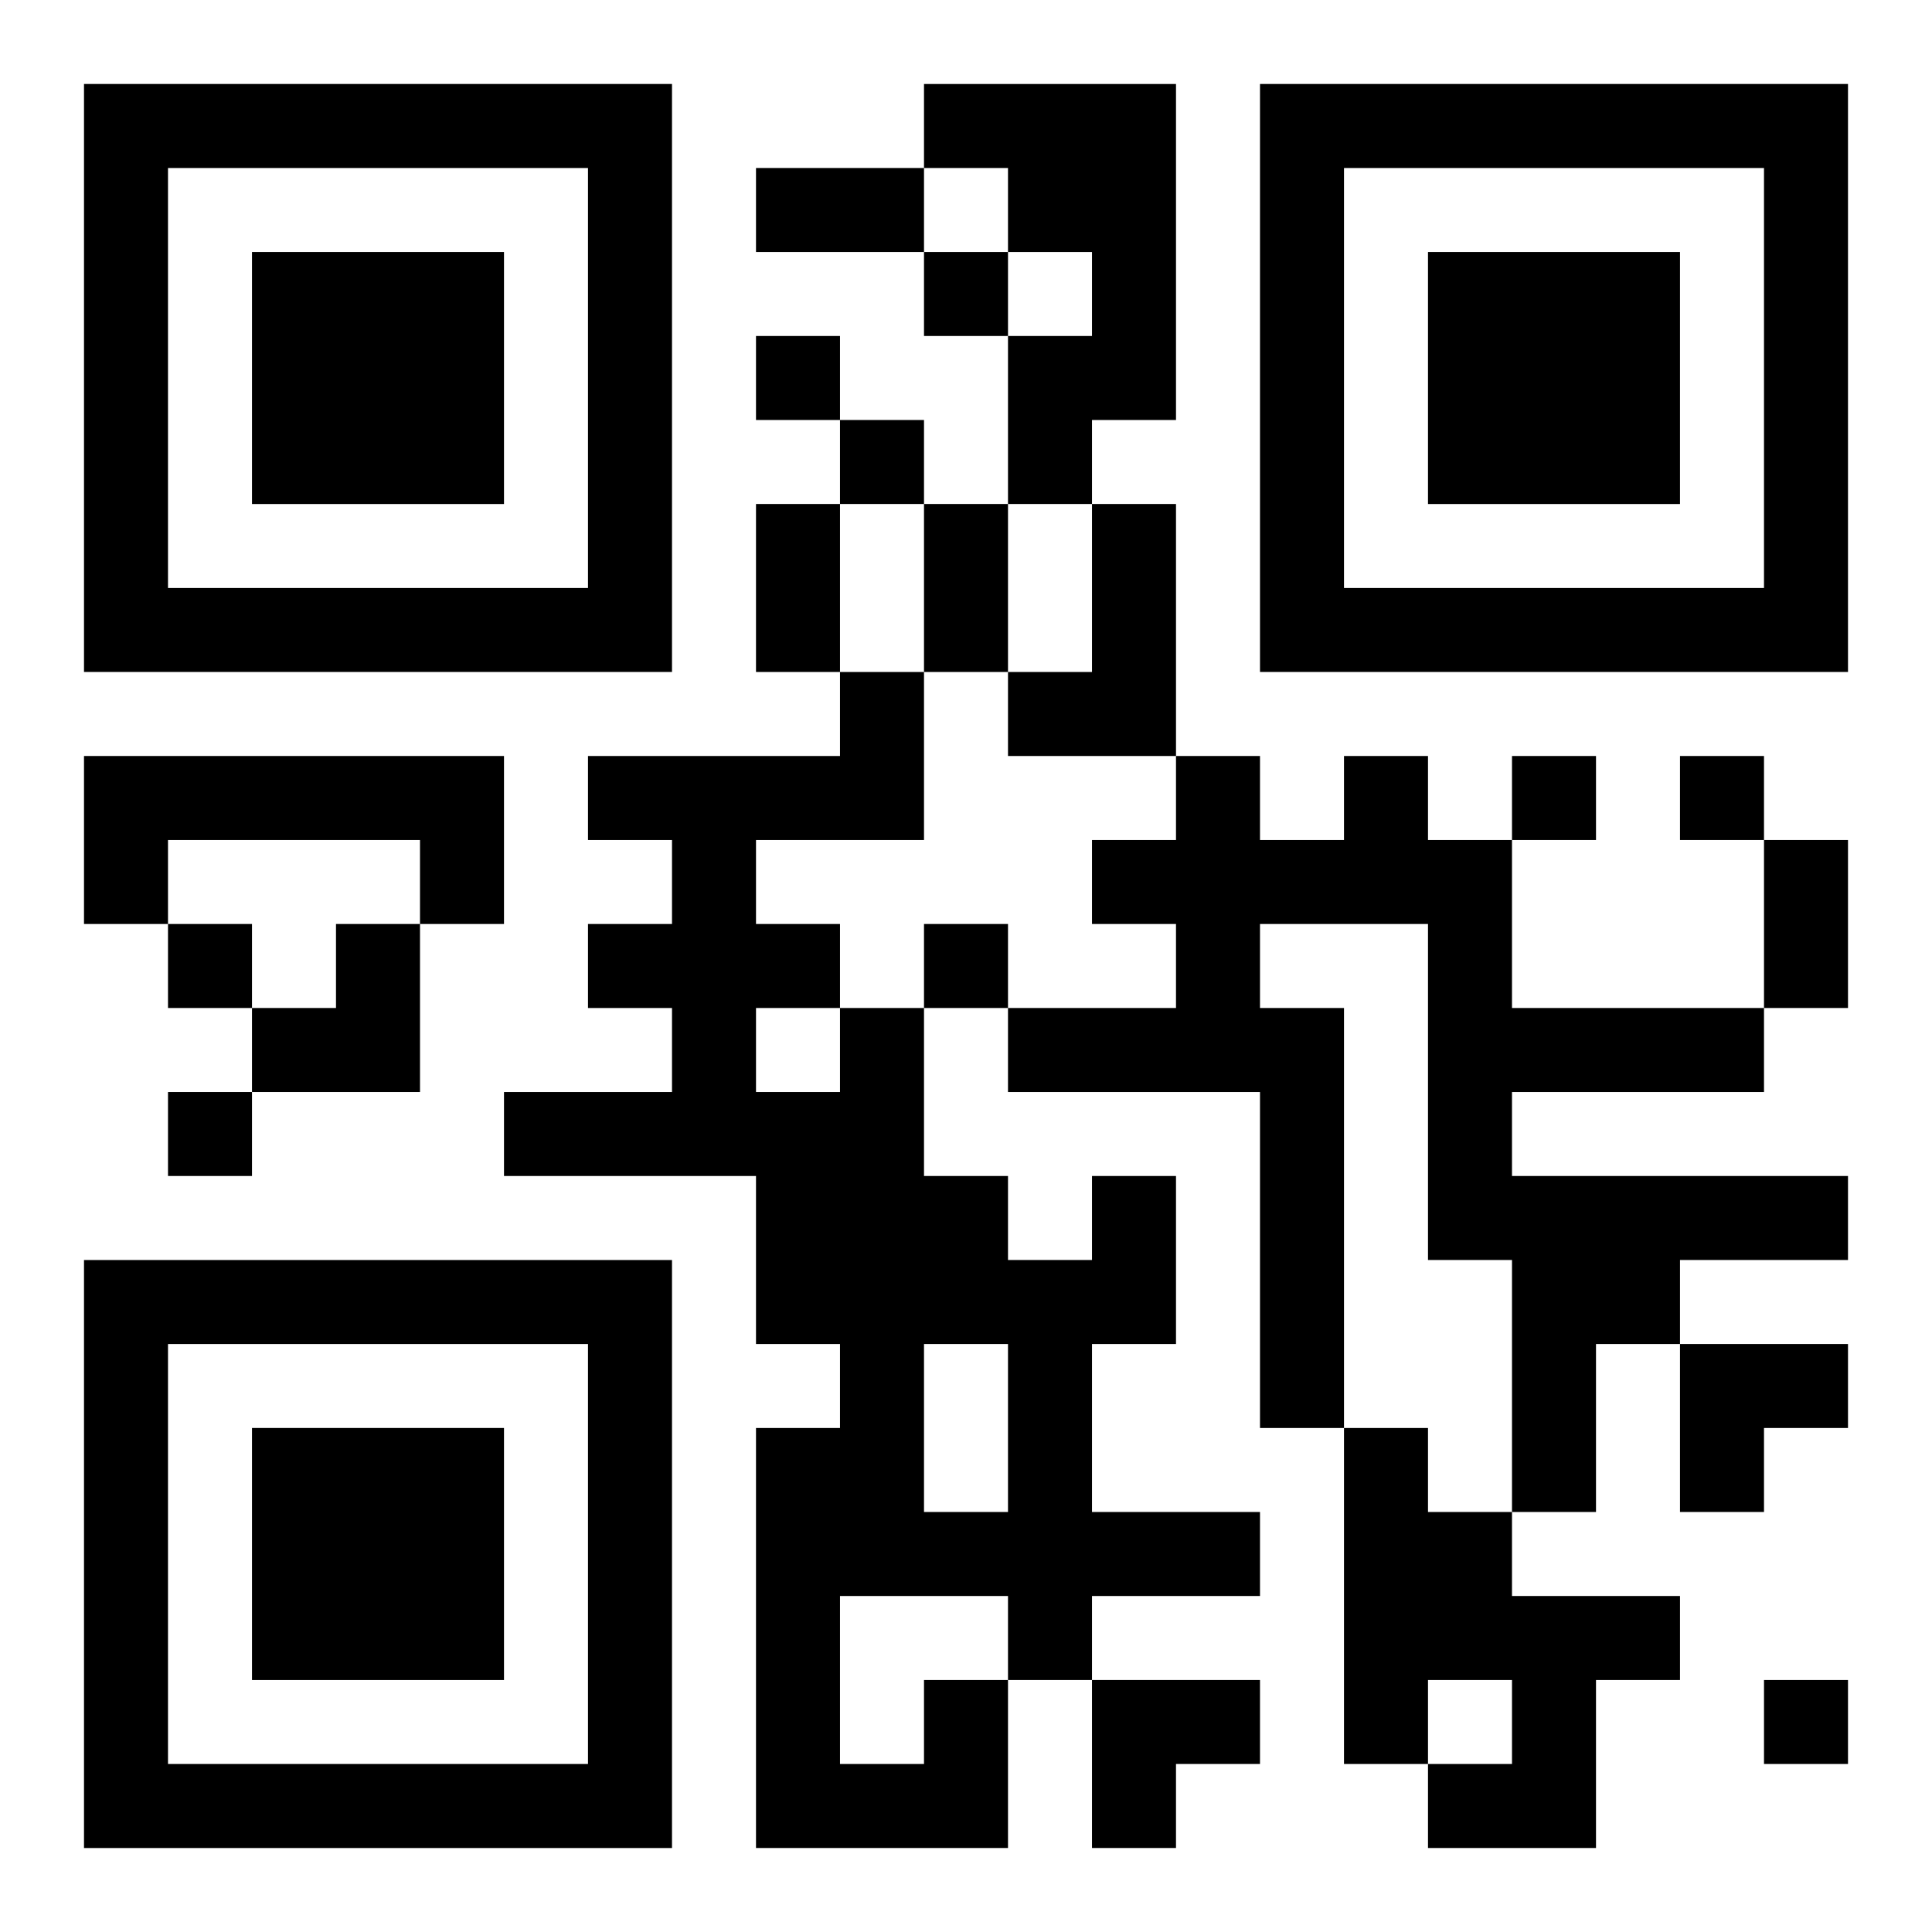
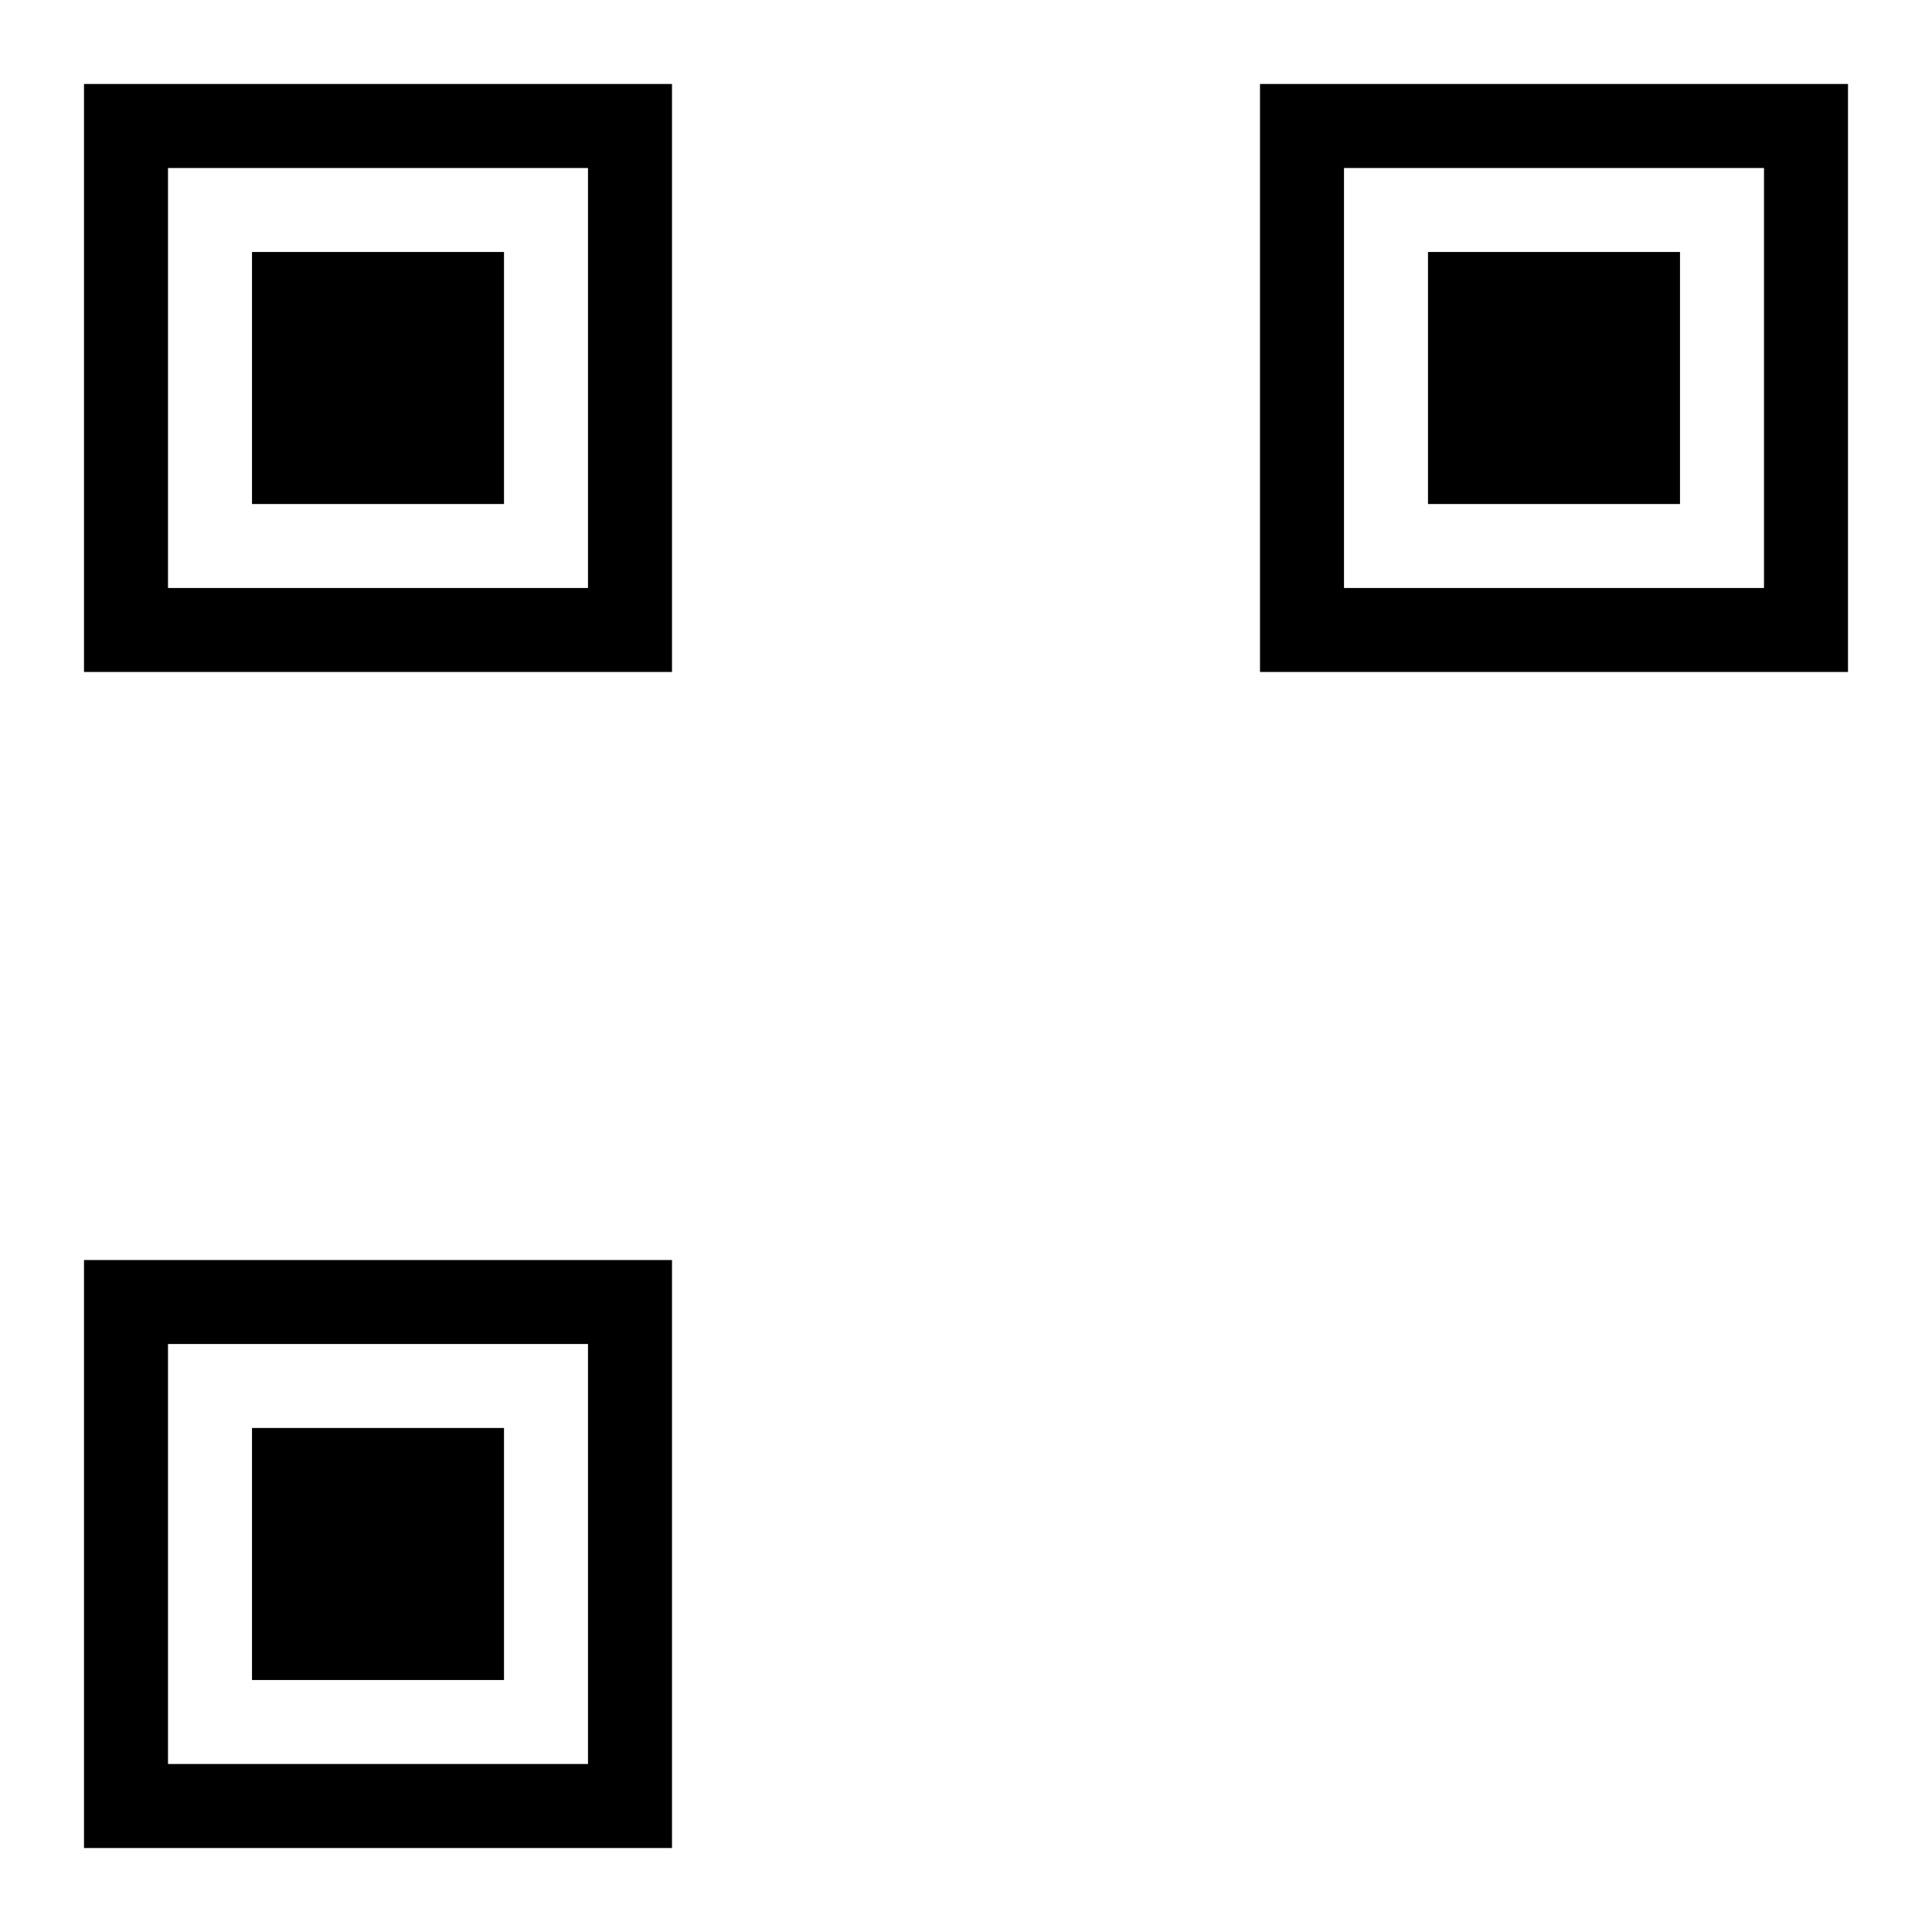
<svg xmlns="http://www.w3.org/2000/svg" xmlns:xlink="http://www.w3.org/1999/xlink" width="250" height="250" baseProfile="full" version="1.1" viewBox="-1 -1 23 23">
  <symbol id="a">
    <path d="m0 7v7h7v-7h-7zm1 1h5v5h-5v-5zm1 1v3h3v-3h-3z" />
  </symbol>
  <use y="-7" xlink:href="#a" />
  <use y="7" xlink:href="#a" />
  <use x="14" y="-7" xlink:href="#a" />
-   <path d="m10 0h3v4h-1v1h-1v-2h1v-1h-1v-1h-1v-1m2 5h1v3h-2v-1h1v-2m-12 3h5v2h-1v-1h-3v1h-1v-2m15 0h1v1h1v2h3v1h-3v1h4v1h-2v1h-1v2h-1v-3h-1v-4h-2v1h1v5h-1v-4h-3v-1h2v-1h-1v-1h1v-1h1v1h1v-1m0 8h1v1h1v1h2v1h-1v2h-2v-1h1v-1h-1v1h-1v-4m-5 3h1v2h-3v-5h1v-1h-1v-2h-3v-1h2v-1h-1v-1h1v-1h-1v-1h3v-1h1v2h-2v1h1v1h1v2h1v1h1v-1h1v2h-1v2h2v1h-2v1h-1v-1h-2v2h1v-1m-2-8v1h1v-1h-1m2 4v2h1v-2h-1m0-13v1h1v-1h-1m-2 1v1h1v-1h-1m1 1v1h1v-1h-1m8 4v1h1v-1h-1m2 0v1h1v-1h-1m-18 2v1h1v-1h-1m9 0v1h1v-1h-1m-9 2v1h1v-1h-1m19 7v1h1v-1h-1m-12-18h2v1h-2v-1m0 4h1v2h-1v-2m2 0h1v2h-1v-2m10 4h1v2h-1v-2m-18 1m1 0h1v2h-2v-1h1zm16 5h2v1h-1v1h-1zm-7 4h2v1h-1v1h-1z" />
</svg>